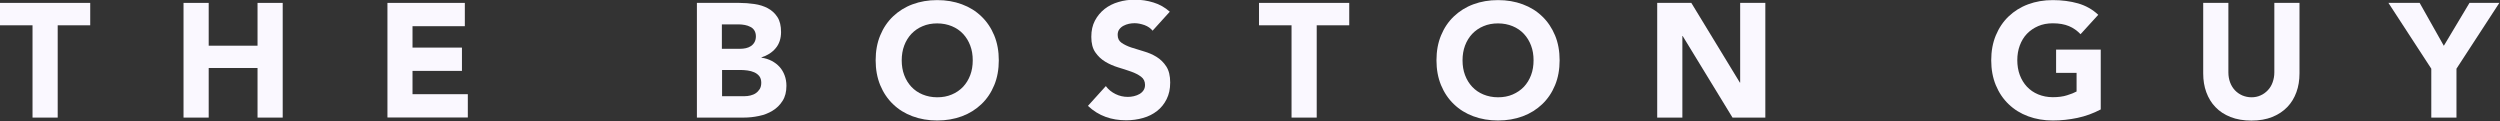
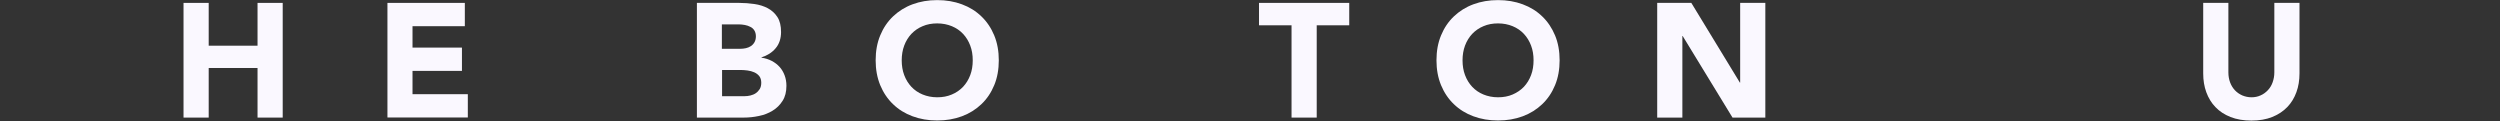
<svg xmlns="http://www.w3.org/2000/svg" width="1279" height="62" viewBox="0 0 1279 62" fill="none">
  <rect x="0" y="0" width="1279" height="62" fill="#333333" stroke="none" />
  <g clip-path="url(#clip0_1233_2)">
-     <path d="M16.641 12.942H0V1.483H46.157V12.942H29.516V60.156H16.641V12.942Z" fill="#FAF8FF" />
    <path d="M93.893 1.483H106.768V23.377H131.755V1.483H144.63V60.156H131.755V34.784H106.768V60.156H93.893V1.483Z" fill="#FAF8FF" />
    <path d="M198.166 1.483H237.809V13.402H211.041V24.349H236.333V36.267H211.041V48.186H239.336V60.105H198.217V1.483H198.166Z" fill="#FAF8FF" />
    <path d="M356.484 1.483H378.265C380.81 1.483 383.354 1.688 385.899 2.046C388.443 2.404 390.733 3.12 392.769 4.195C394.804 5.269 396.433 6.752 397.705 8.696C398.977 10.64 399.588 13.197 399.588 16.42C399.588 19.643 398.672 22.507 396.84 24.656C395.008 26.855 392.565 28.39 389.563 29.362V29.515C391.497 29.771 393.227 30.334 394.804 31.152C396.382 31.971 397.705 32.994 398.825 34.221C399.944 35.449 400.809 36.932 401.42 38.569C402.031 40.206 402.336 41.997 402.336 43.889C402.336 47.01 401.675 49.567 400.351 51.613C399.028 53.711 397.349 55.348 395.262 56.626C393.176 57.905 390.835 58.826 388.24 59.337C385.644 59.9 383.049 60.156 380.454 60.156H356.535V1.483H356.484ZM369.36 24.963H378.672C379.639 24.963 380.657 24.86 381.573 24.656C382.489 24.451 383.405 24.093 384.168 23.581C384.932 23.07 385.542 22.405 386.001 21.587C386.459 20.768 386.713 19.745 386.713 18.62C386.713 17.494 386.459 16.42 385.95 15.602C385.441 14.783 384.779 14.169 383.914 13.76C383.1 13.3 382.133 12.993 381.115 12.788C380.046 12.584 379.029 12.481 378.062 12.481H369.309V25.014L369.36 24.963ZM369.36 49.209H380.912C381.878 49.209 382.896 49.107 383.914 48.851C384.932 48.595 385.848 48.237 386.662 47.675C387.476 47.112 388.138 46.396 388.698 45.526C389.207 44.657 389.461 43.582 389.461 42.303C389.461 40.922 389.105 39.797 388.443 38.927C387.731 38.058 386.866 37.444 385.848 36.984C384.779 36.523 383.66 36.216 382.489 36.063C381.268 35.909 380.148 35.807 379.13 35.807H369.41V49.158L369.36 49.209Z" fill="#FAF8FF" />
    <path d="M447.984 30.845C447.984 26.139 448.748 21.894 450.325 18.108C451.903 14.272 454.091 11.049 456.89 8.389C459.689 5.729 462.997 3.632 466.865 2.2C470.732 0.767 474.905 0.051 479.485 0.051C484.065 0.051 488.238 0.767 492.106 2.2C495.974 3.632 499.281 5.678 502.08 8.389C504.879 11.049 507.068 14.323 508.645 18.108C510.223 21.945 510.986 26.191 510.986 30.845C510.986 35.5 510.223 39.797 508.645 43.583C507.068 47.419 504.879 50.642 502.08 53.302C499.281 55.962 495.974 58.059 492.106 59.491C488.238 60.923 484.065 61.64 479.485 61.64C474.905 61.64 470.732 60.923 466.865 59.491C462.997 58.059 459.689 56.013 456.89 53.302C454.091 50.642 451.903 47.368 450.325 43.583C448.748 39.746 447.984 35.5 447.984 30.845ZM461.318 30.845C461.318 33.608 461.725 36.114 462.59 38.416C463.455 40.718 464.676 42.713 466.254 44.401C467.831 46.089 469.765 47.419 472.004 48.34C474.244 49.261 476.737 49.772 479.485 49.772C482.233 49.772 484.727 49.312 486.966 48.34C489.205 47.419 491.088 46.089 492.717 44.401C494.294 42.713 495.516 40.718 496.381 38.416C497.246 36.114 497.653 33.608 497.653 30.845C497.653 28.083 497.246 25.628 496.381 23.326C495.516 21.024 494.294 19.029 492.717 17.341C491.139 15.653 489.205 14.323 486.966 13.402C484.727 12.482 482.233 11.97 479.485 11.97C476.737 11.97 474.244 12.43 472.004 13.402C469.765 14.323 467.882 15.653 466.254 17.341C464.676 19.029 463.455 21.024 462.59 23.326C461.725 25.628 461.318 28.186 461.318 30.845Z" fill="#FAF8FF" />
-     <path d="M589.764 15.806C588.696 14.476 587.321 13.505 585.54 12.84C583.759 12.226 582.08 11.868 580.451 11.868C579.535 11.868 578.568 11.97 577.551 12.175C576.584 12.379 575.617 12.737 574.752 13.198C573.887 13.658 573.174 14.272 572.614 15.039C572.054 15.806 571.8 16.727 571.8 17.853C571.8 19.643 572.462 20.973 573.785 21.894C575.108 22.814 576.787 23.633 578.772 24.298C580.757 24.963 582.945 25.628 585.235 26.293C587.525 26.958 589.713 27.879 591.698 29.106C593.683 30.334 595.362 31.971 596.685 34.017C598.008 36.063 598.67 38.774 598.67 42.201C598.67 45.629 598.059 48.289 596.838 50.744C595.617 53.199 593.988 55.194 591.952 56.78C589.917 58.366 587.525 59.593 584.777 60.361C582.08 61.128 579.179 61.537 576.177 61.537C572.36 61.537 568.848 60.975 565.642 59.798C562.385 58.621 559.383 56.78 556.584 54.171L565.744 44.043C567.067 45.833 568.747 47.163 570.731 48.135C572.716 49.107 574.803 49.568 576.94 49.568C578.009 49.568 579.026 49.465 580.095 49.209C581.164 48.954 582.131 48.596 582.996 48.084C583.861 47.572 584.523 46.959 585.031 46.191C585.54 45.424 585.795 44.503 585.795 43.429C585.795 41.69 585.133 40.258 583.759 39.234C582.385 38.212 580.706 37.342 578.67 36.626C576.635 35.91 574.446 35.193 572.055 34.477C569.714 33.761 567.474 32.789 565.439 31.562C563.403 30.334 561.724 28.748 560.35 26.753C558.976 24.758 558.314 22.149 558.314 18.876C558.314 15.602 558.925 12.942 560.146 10.589C561.368 8.236 563.047 6.241 565.083 4.604C567.118 3.018 569.51 1.79 572.207 1.023C574.904 0.205 577.652 -0.153 580.553 -0.153C583.861 -0.153 587.016 0.307 590.12 1.279C593.174 2.2 595.973 3.785 598.466 5.985L589.662 15.704L589.764 15.806Z" fill="#FAF8FF" />
    <path d="M660.754 12.942H644.113V1.483H690.27V12.942H673.629V60.156H660.754V12.942Z" fill="#FAF8FF" />
    <path d="M734.9 30.845C734.9 26.139 735.664 21.894 737.241 18.108C738.819 14.272 741.007 11.049 743.806 8.389C746.605 5.729 749.913 3.632 753.781 2.2C757.648 0.767 761.821 0.051 766.401 0.051C770.981 0.051 775.154 0.767 779.022 2.2C782.89 3.632 786.197 5.678 788.996 8.389C791.795 11.049 793.984 14.323 795.561 18.108C797.139 21.894 797.902 26.191 797.902 30.845C797.902 35.5 797.139 39.797 795.561 43.583C793.984 47.419 791.795 50.642 788.996 53.302C786.197 55.962 782.89 58.059 779.022 59.491C775.154 60.923 770.981 61.64 766.401 61.64C761.821 61.64 757.648 60.923 753.781 59.491C749.913 58.059 746.605 56.013 743.806 53.302C741.007 50.642 738.819 47.368 737.241 43.583C735.664 39.746 734.9 35.5 734.9 30.845ZM748.234 30.845C748.234 33.608 748.641 36.114 749.506 38.416C750.371 40.718 751.592 42.713 753.17 44.401C754.747 46.089 756.681 47.419 758.92 48.34C761.16 49.261 763.653 49.772 766.401 49.772C769.149 49.772 771.643 49.312 773.882 48.34C776.121 47.368 778.004 46.089 779.633 44.401C781.21 42.713 782.432 40.718 783.297 38.416C784.162 36.114 784.569 33.608 784.569 30.845C784.569 28.083 784.162 25.628 783.297 23.326C782.432 21.024 781.21 19.029 779.633 17.341C778.055 15.653 776.121 14.323 773.882 13.402C771.643 12.482 769.149 11.97 766.401 11.97C763.653 11.97 761.16 12.43 758.92 13.402C756.681 14.323 754.798 15.653 753.17 17.341C751.592 19.029 750.371 21.024 749.506 23.326C748.641 25.628 748.234 28.186 748.234 30.845Z" fill="#FAF8FF" />
    <path d="M847.826 1.483H865.281L890.116 42.252H890.268V1.483H903.143V60.156H886.35L860.854 18.415H860.701V60.156H847.826V1.483Z" fill="#FAF8FF" />
-     <path d="M1074.69 56.013C1070.88 58.008 1066.96 59.44 1062.84 60.31C1058.71 61.179 1054.49 61.64 1050.22 61.64C1045.64 61.64 1041.46 60.923 1037.6 59.491C1033.73 58.059 1030.42 56.013 1027.62 53.302C1024.82 50.642 1022.63 47.368 1021.06 43.583C1019.48 39.746 1018.71 35.5 1018.71 30.845C1018.71 26.191 1019.48 21.894 1021.06 18.108C1022.63 14.323 1024.82 11.049 1027.62 8.389C1030.42 5.729 1033.73 3.632 1037.6 2.2C1041.46 0.767 1045.64 0.051 1050.22 0.051C1054.8 0.051 1059.17 0.614 1063.14 1.739C1067.06 2.865 1070.52 4.809 1073.47 7.571L1064.41 17.494C1062.63 15.653 1060.7 14.272 1058.46 13.351C1056.22 12.43 1053.52 11.919 1050.22 11.919C1047.47 11.919 1044.97 12.379 1042.73 13.351C1040.5 14.323 1038.61 15.602 1036.98 17.29C1035.36 18.978 1034.19 20.973 1033.32 23.275C1032.46 25.577 1032.05 28.134 1032.05 30.794C1032.05 33.454 1032.46 36.063 1033.32 38.365C1034.19 40.667 1035.41 42.662 1036.98 44.35C1038.56 46.038 1040.5 47.368 1042.73 48.289C1044.97 49.209 1047.47 49.721 1050.22 49.721C1052.96 49.721 1055.46 49.414 1057.49 48.749C1059.53 48.135 1061.16 47.47 1062.38 46.805V37.291H1051.9V25.372H1074.74V56.013H1074.69Z" fill="#FAF8FF" />
    <path d="M1176.42 37.546C1176.42 41.025 1175.91 44.247 1174.84 47.163C1173.78 50.079 1172.25 52.636 1170.16 54.785C1168.08 56.933 1165.53 58.621 1162.48 59.849C1159.42 61.077 1155.86 61.691 1151.84 61.691C1147.82 61.691 1144.21 61.077 1141.1 59.849C1138 58.621 1135.46 56.933 1133.42 54.785C1131.33 52.636 1129.81 50.079 1128.74 47.163C1127.67 44.247 1127.16 41.025 1127.16 37.546V1.483H1140.04V37.035C1140.04 38.876 1140.34 40.564 1140.9 42.099C1141.46 43.633 1142.27 44.964 1143.34 46.14C1144.41 47.265 1145.63 48.135 1147.11 48.8C1148.58 49.414 1150.16 49.772 1151.84 49.772C1153.52 49.772 1155.1 49.465 1156.52 48.8C1157.95 48.186 1159.17 47.265 1160.24 46.14C1161.31 45.015 1162.12 43.685 1162.68 42.099C1163.24 40.513 1163.55 38.876 1163.55 37.035V1.483H1176.42V37.546Z" fill="#FAF8FF" />
-     <path d="M1243.85 35.142L1221.92 1.483H1237.9L1250.26 23.428L1263.39 1.483H1278.66L1256.73 35.142V60.156H1243.85V35.142Z" fill="#FAF8FF" />
  </g>
  <defs>
    <clipPath id="clip0_1233_2">
      <rect width="1278.66" height="61.639" fill="white" />
    </clipPath>
  </defs>
</svg>